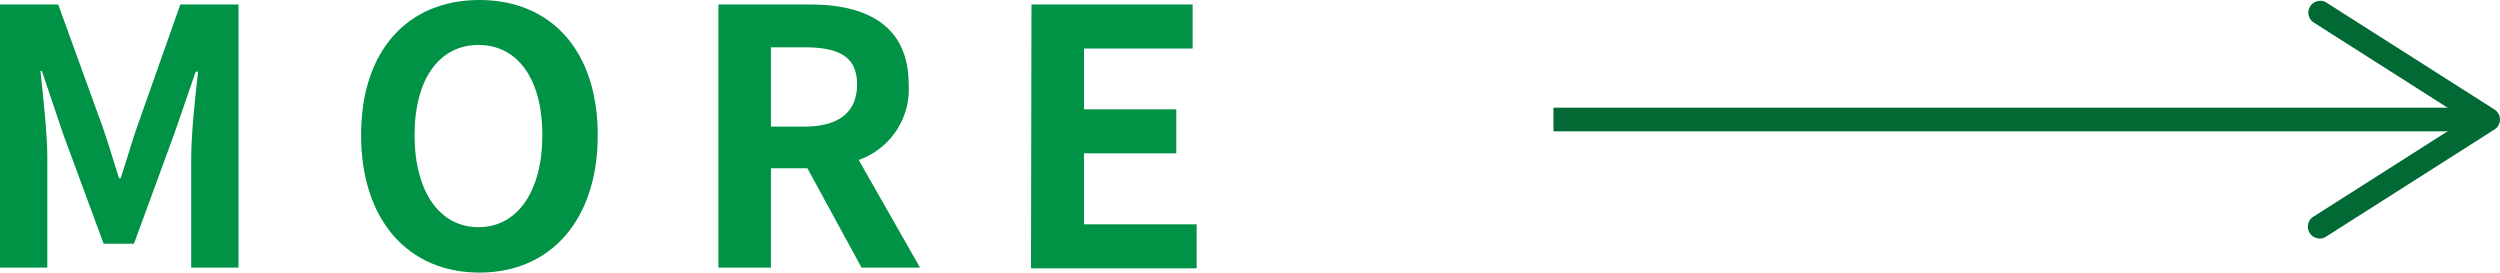
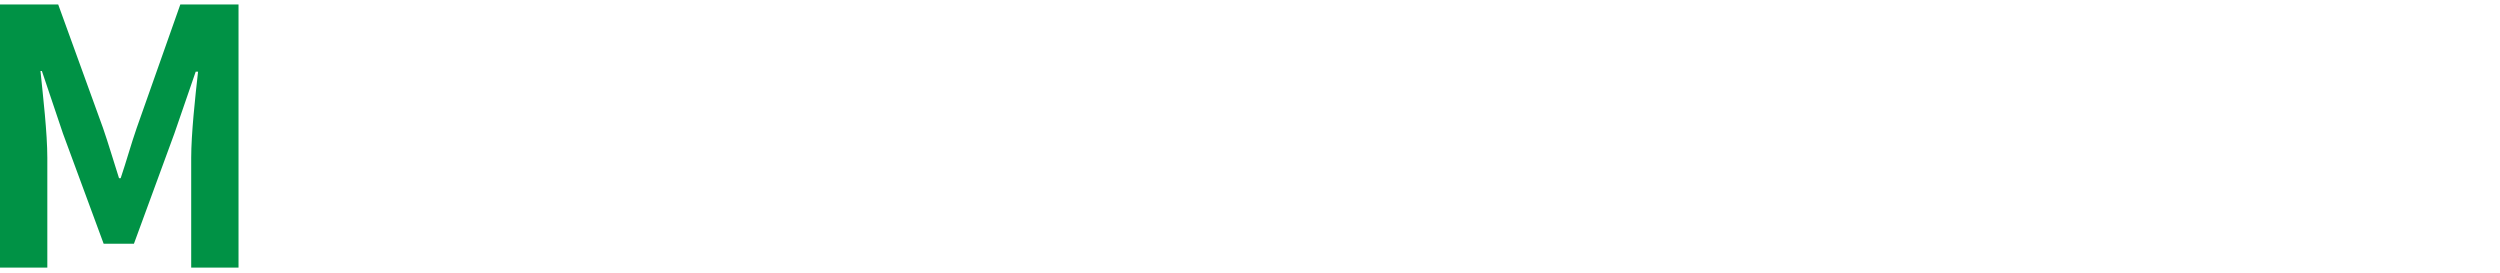
<svg xmlns="http://www.w3.org/2000/svg" viewBox="0 0 105.65 11.52">
  <defs>
    <style>.cls-1{fill:#009245;}.cls-2{fill:none;stroke:#006934;stroke-miterlimit:10;}.cls-3{fill:#006934;}</style>
  </defs>
  <g id="レイヤー_2" data-name="レイヤー 2">
    <g id="レイヤー">
      <path class="cls-1" d="M0,.19H2.46L4.35,5.4c.24.69.45,1.42.68,2.13H5.1c.24-.71.44-1.44.68-2.13L7.62.19h2.46V11.31h-2V6.67c0-1,.17-2.59.29-3.64H8.27l-.9,2.61L5.66,10.3H4.38L2.66,5.64,1.77,3H1.71C1.82,4.08,2,5.62,2,6.67v4.64H0Z" />
-       <path class="cls-1" d="M15.26,5.71c0-3.61,2-5.71,5-5.71s5,2.11,5,5.71-2,5.81-5,5.81S15.26,9.31,15.26,5.71Zm7.66,0c0-2.38-1.05-3.81-2.7-3.81s-2.7,1.43-2.7,3.81,1.05,3.89,2.7,3.89S22.92,8.08,22.92,5.71Z" />
-       <path class="cls-1" d="M30.36.19h3.87c2.32,0,4.17.83,4.17,3.38a3.17,3.17,0,0,1-2.11,3.19l2.59,4.55H36.41l-2.29-4.2H32.58v4.2H30.36ZM34,5.35c1.43,0,2.22-.6,2.22-1.78S35.45,2,34,2H32.58V5.35Z" />
-       <path class="cls-1" d="M43.59.19H50.4V2.05H45.81V4.62h3.9V6.48h-3.9v3h4.76v1.86h-7Z" />
-       <line class="cls-2" x1="65.65" y1="5.05" x2="104.44" y2="5.05" />
-       <path class="cls-3" d="M97.61,9.85a.5.5,0,0,1,.15-.69l6.46-4.11L97.76.94A.5.5,0,0,1,98.3.1l7.12,4.53a.5.5,0,0,1,0,.84L98.3,10a.45.45,0,0,1-.27.08A.51.51,0,0,1,97.61,9.85Z" />
    </g>
  </g>
</svg>